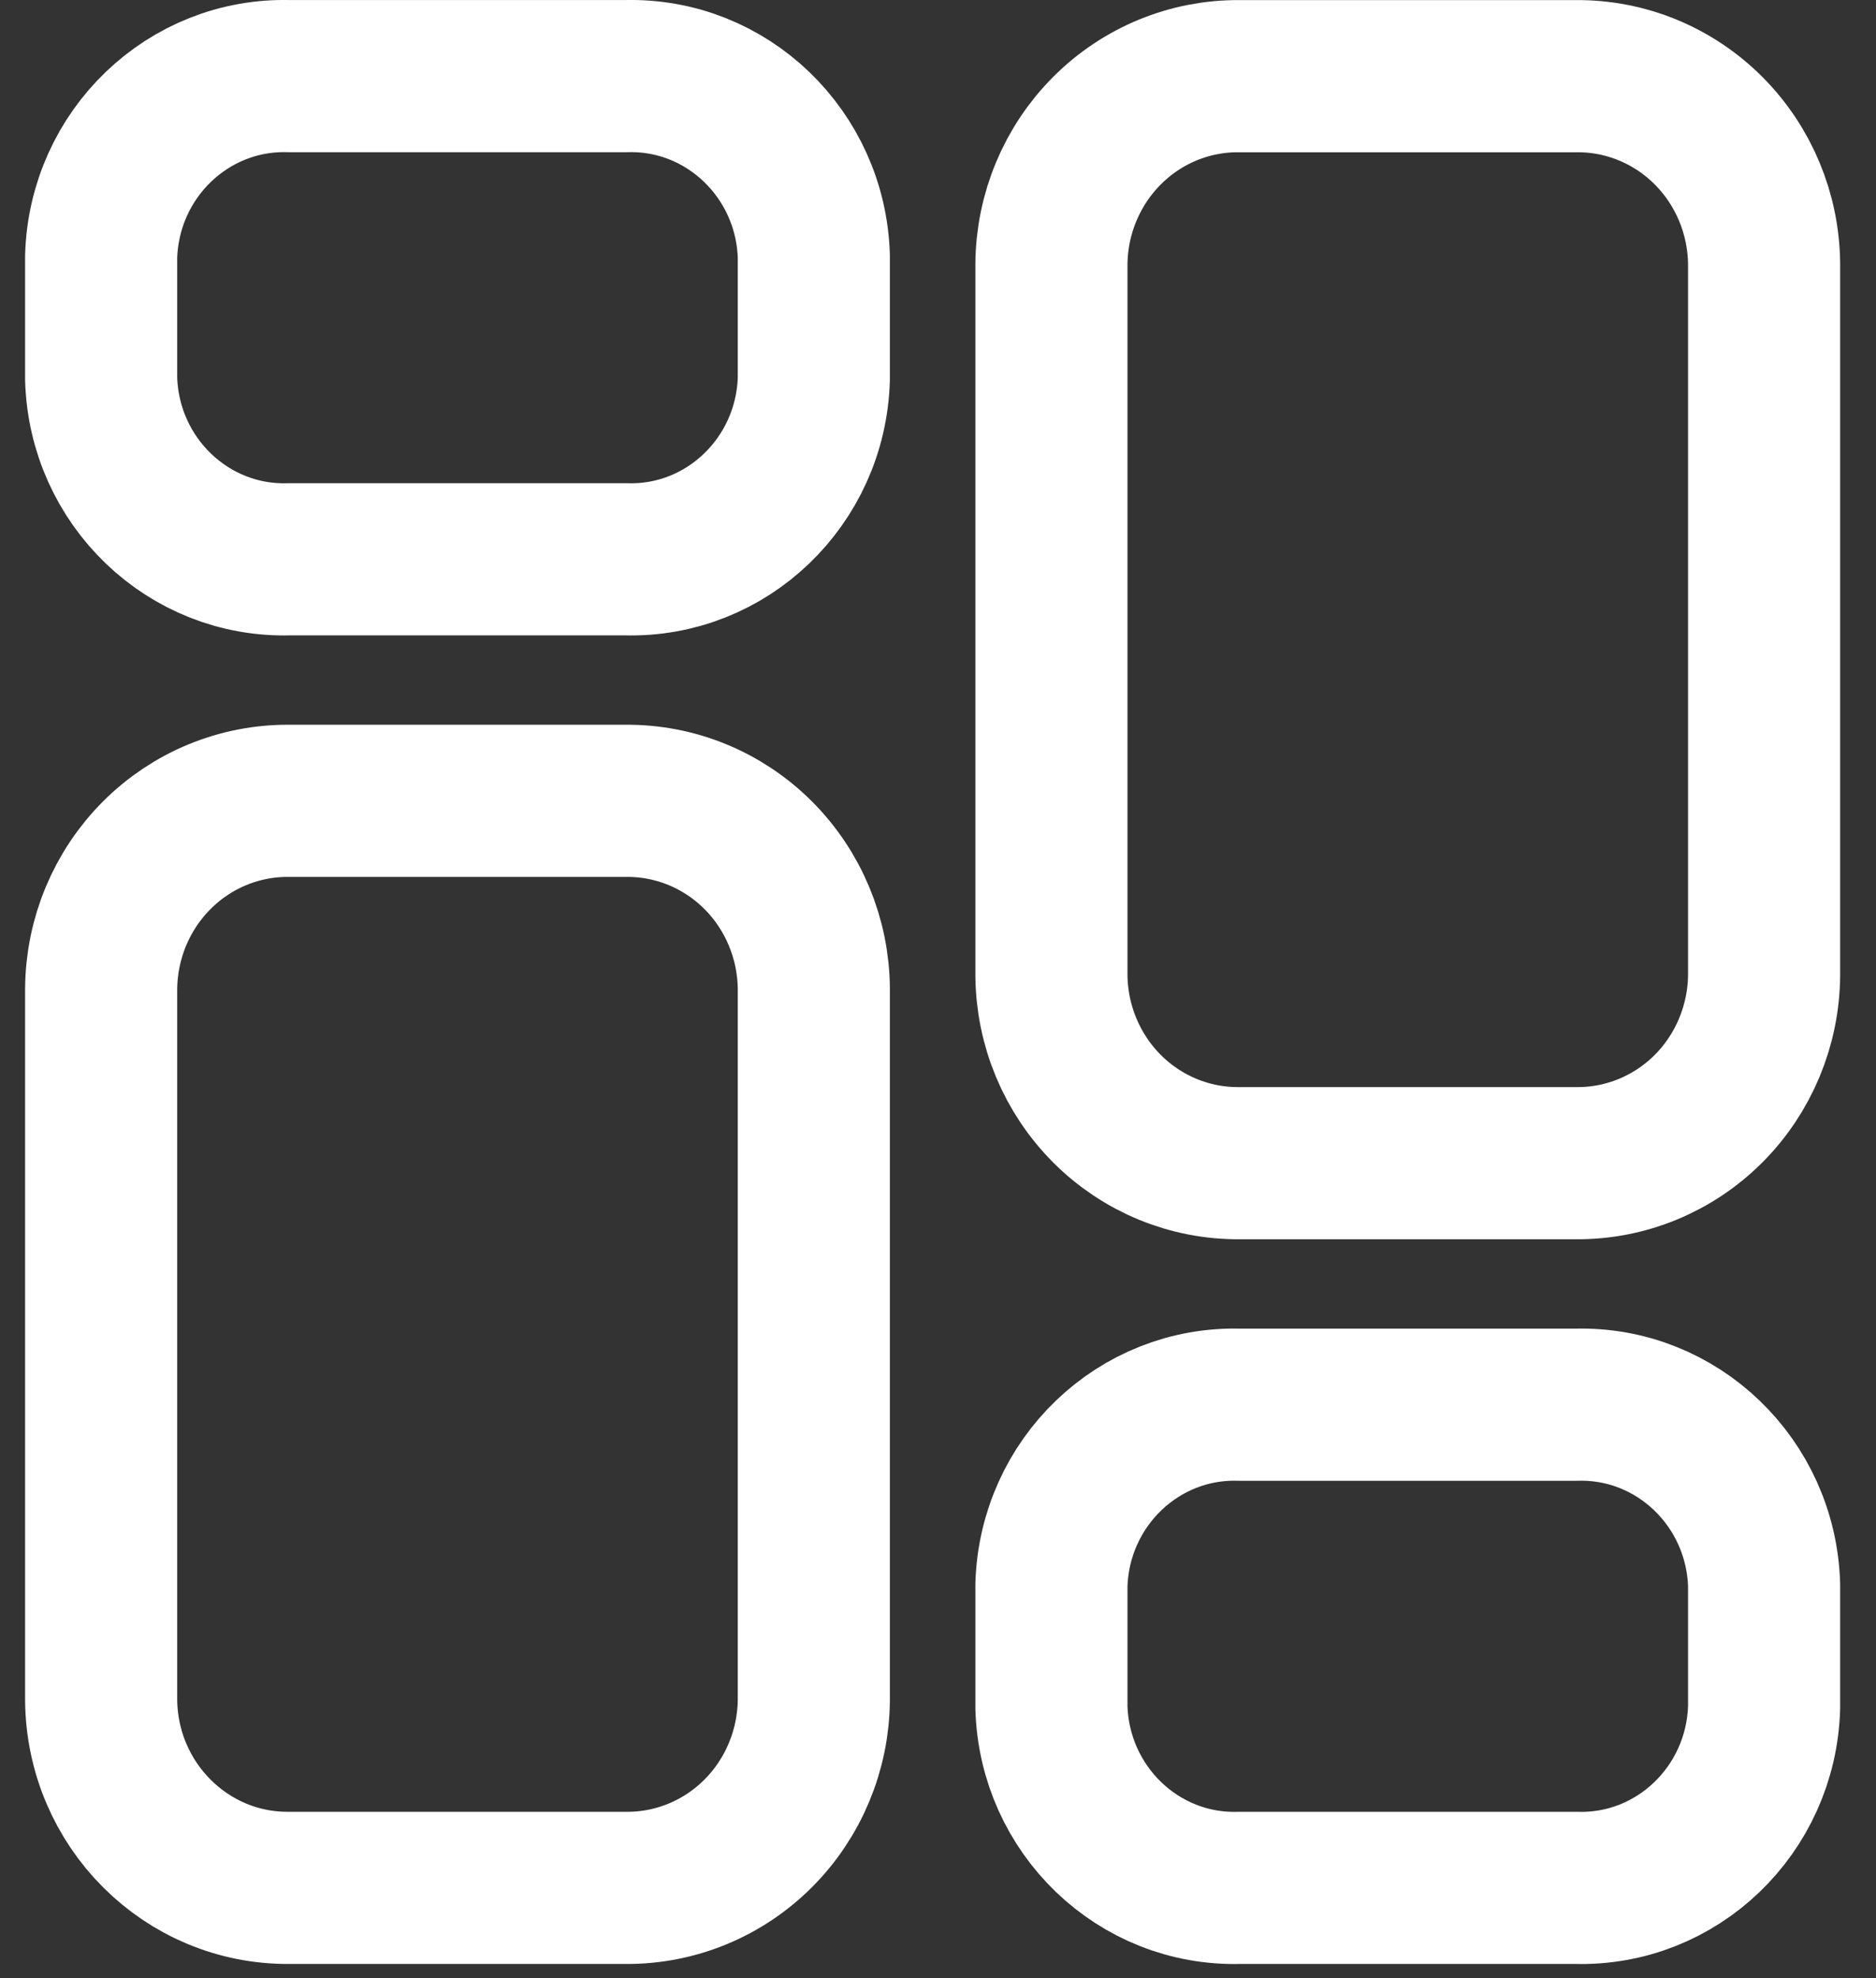
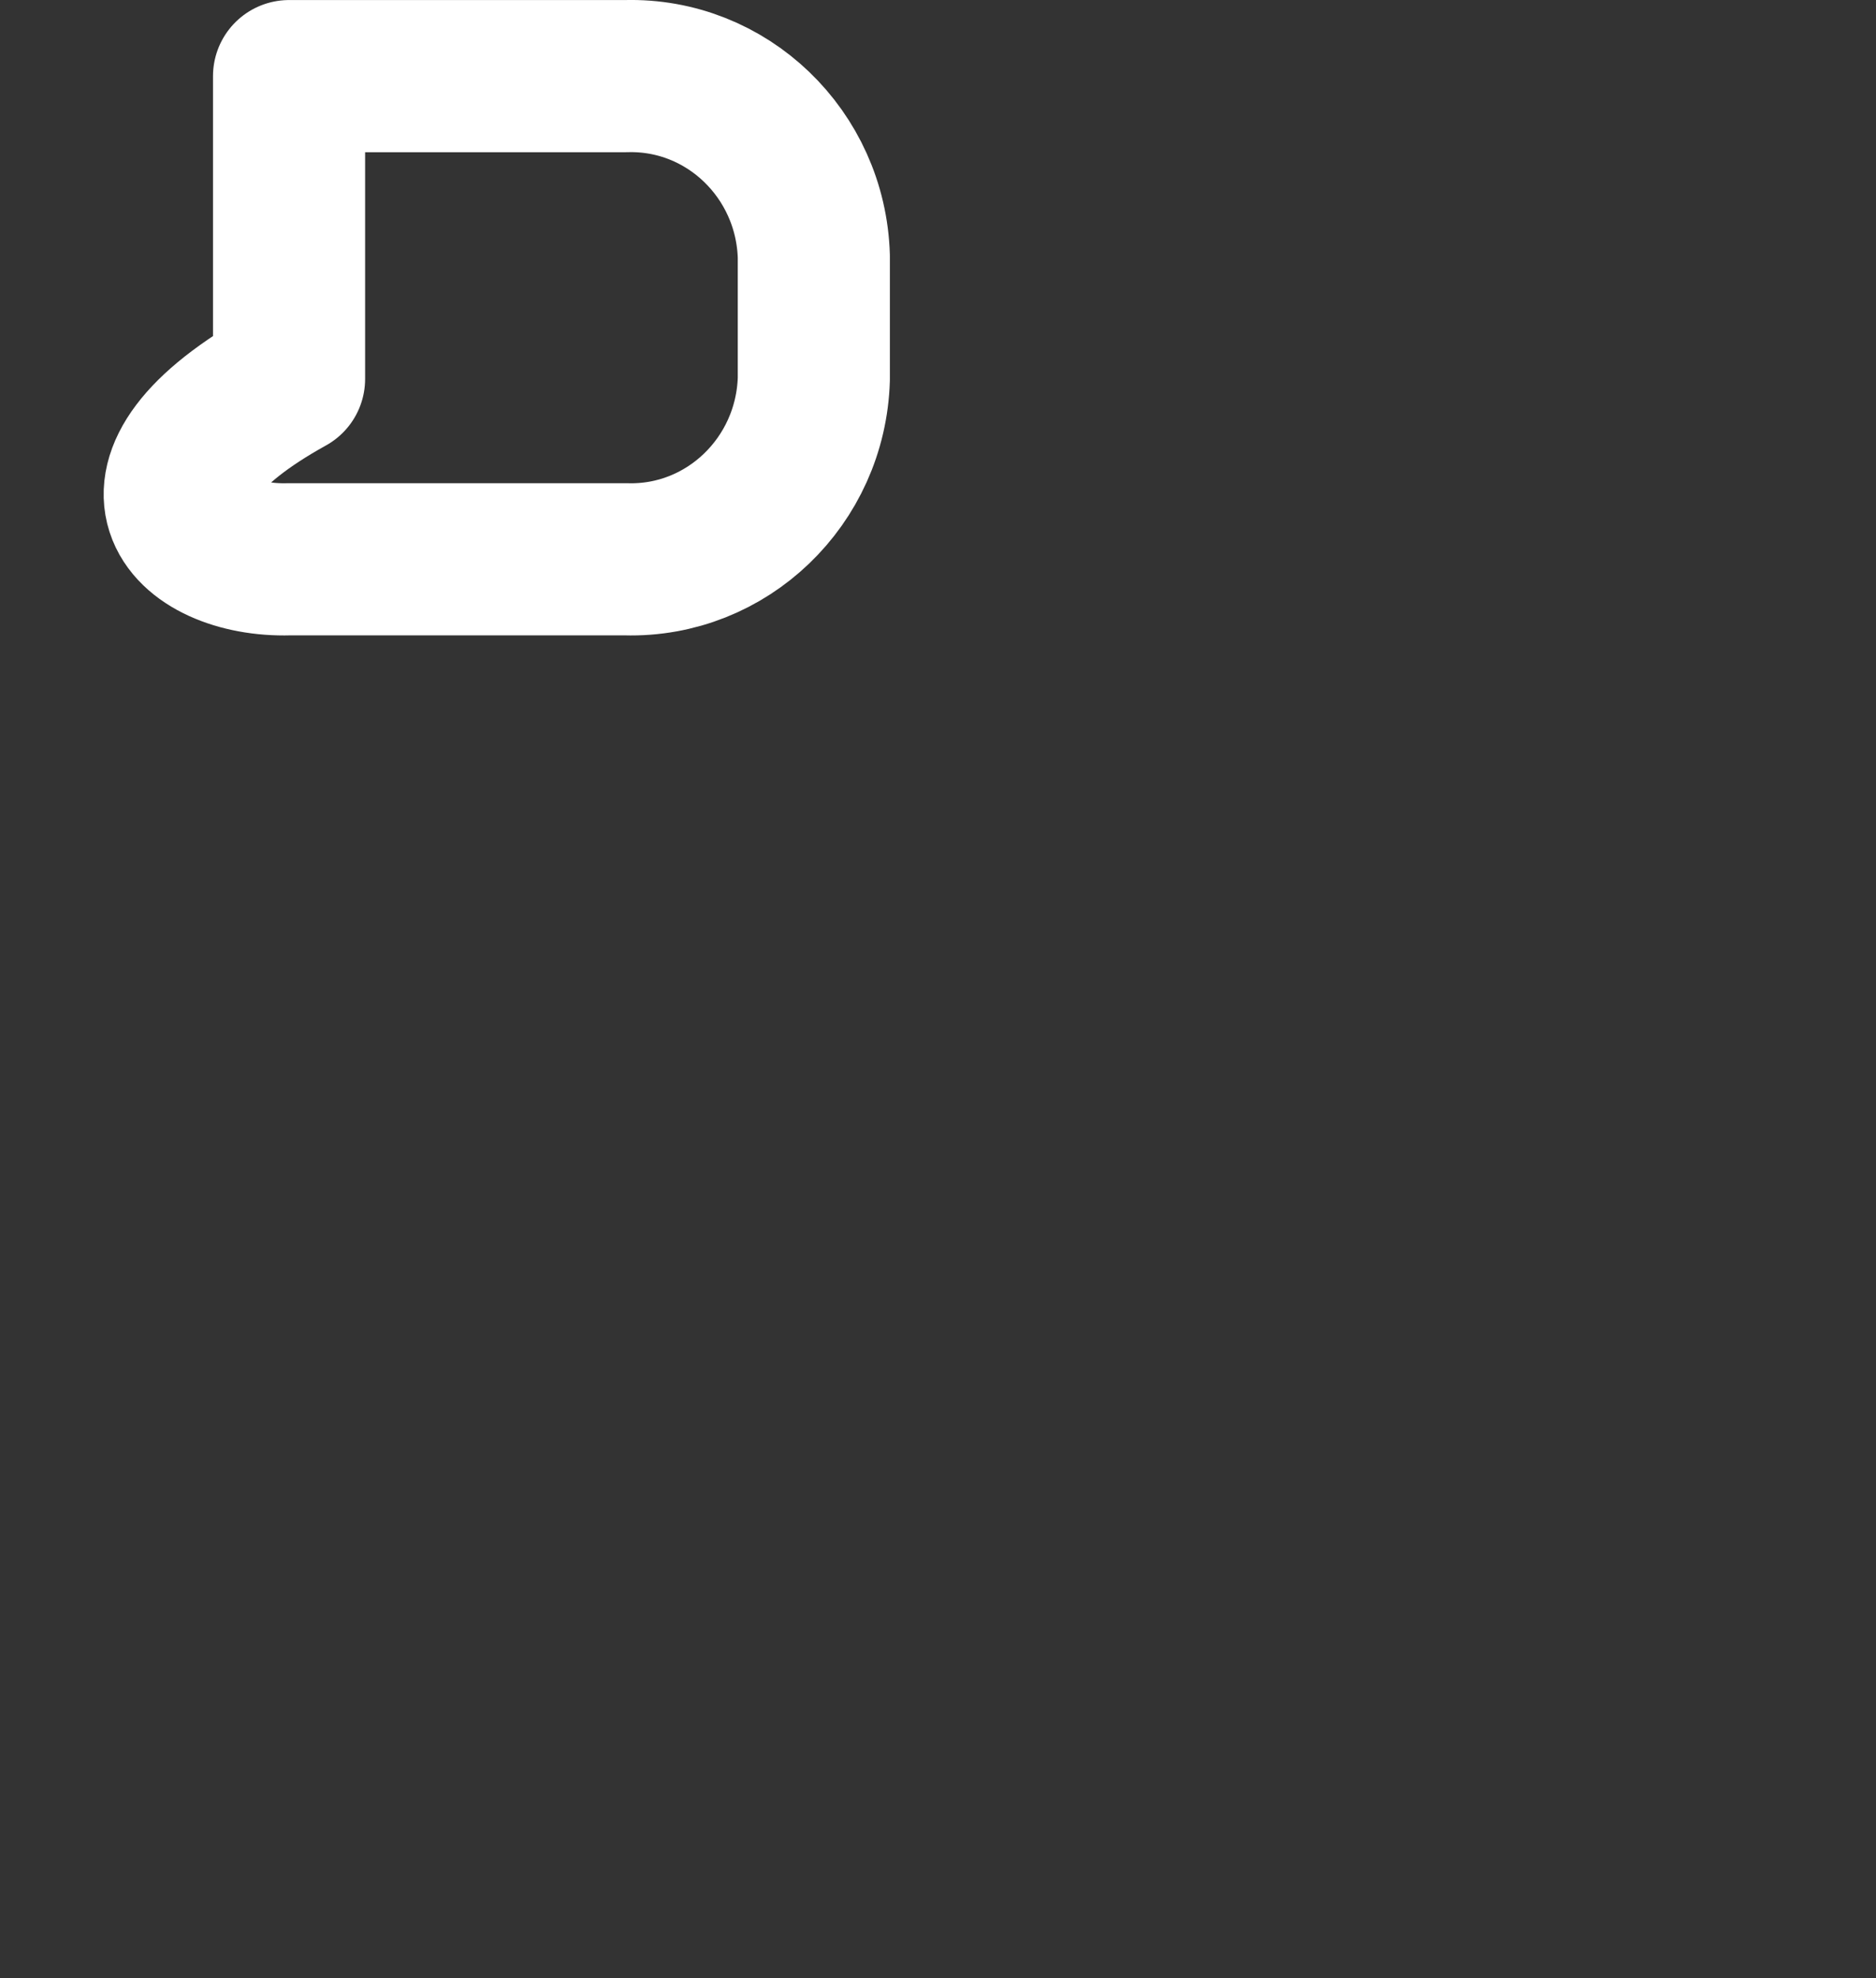
<svg xmlns="http://www.w3.org/2000/svg" width="37" height="39" viewBox="0 0 37 39" fill="none">
  <rect x="0" y="0" width="37" height="39" fill="#333333" stroke="none" />
-   <path fill-rule="evenodd" clip-rule="evenodd" d="M12.345 15.789H5.701C4.726 15.781 3.788 16.166 3.093 16.861C2.398 17.556 2.003 18.503 1.995 19.494V33.518C2.013 35.58 3.672 37.238 5.701 37.221H12.345C13.32 37.229 14.258 36.843 14.953 36.148C15.648 35.453 16.043 34.506 16.051 33.515V19.494C16.043 18.503 15.648 17.556 14.953 16.861C14.258 16.166 13.32 15.781 12.345 15.789Z" stroke="white" stroke-width="3" stroke-linecap="round" stroke-linejoin="round" />
-   <path fill-rule="evenodd" clip-rule="evenodd" d="M12.345 1.501H5.701C3.713 1.445 2.055 3.036 1.995 5.057V7.471C2.055 9.492 3.713 11.083 5.701 11.027H12.345C14.333 11.083 15.991 9.492 16.051 7.471V5.057C15.991 3.036 14.333 1.445 12.345 1.501Z" stroke="white" stroke-width="3" stroke-linecap="round" stroke-linejoin="round" />
-   <path fill-rule="evenodd" clip-rule="evenodd" d="M24.443 22.933H31.084C32.06 22.942 32.998 22.556 33.694 21.862C34.389 21.167 34.785 20.219 34.793 19.228V5.207C34.785 4.216 34.39 3.269 33.695 2.574C33 1.879 32.062 1.493 31.087 1.502H24.443C23.468 1.493 22.53 1.879 21.835 2.574C21.14 3.269 20.745 4.216 20.737 5.207V19.228C20.745 20.219 21.14 21.166 21.835 21.861C22.53 22.556 23.468 22.941 24.443 22.933Z" stroke="white" stroke-width="3" stroke-linecap="round" stroke-linejoin="round" />
-   <path fill-rule="evenodd" clip-rule="evenodd" d="M24.443 37.221H31.084C33.074 37.278 34.733 35.687 34.793 33.665V31.251C34.733 29.23 33.075 27.64 31.087 27.695H24.443C22.455 27.64 20.797 29.23 20.737 31.251V33.663C20.796 35.685 22.454 37.277 24.443 37.221Z" stroke="white" stroke-width="3" stroke-linecap="round" stroke-linejoin="round" />
+   <path fill-rule="evenodd" clip-rule="evenodd" d="M12.345 1.501H5.701V7.471C2.055 9.492 3.713 11.083 5.701 11.027H12.345C14.333 11.083 15.991 9.492 16.051 7.471V5.057C15.991 3.036 14.333 1.445 12.345 1.501Z" stroke="white" stroke-width="3" stroke-linecap="round" stroke-linejoin="round" />
</svg>